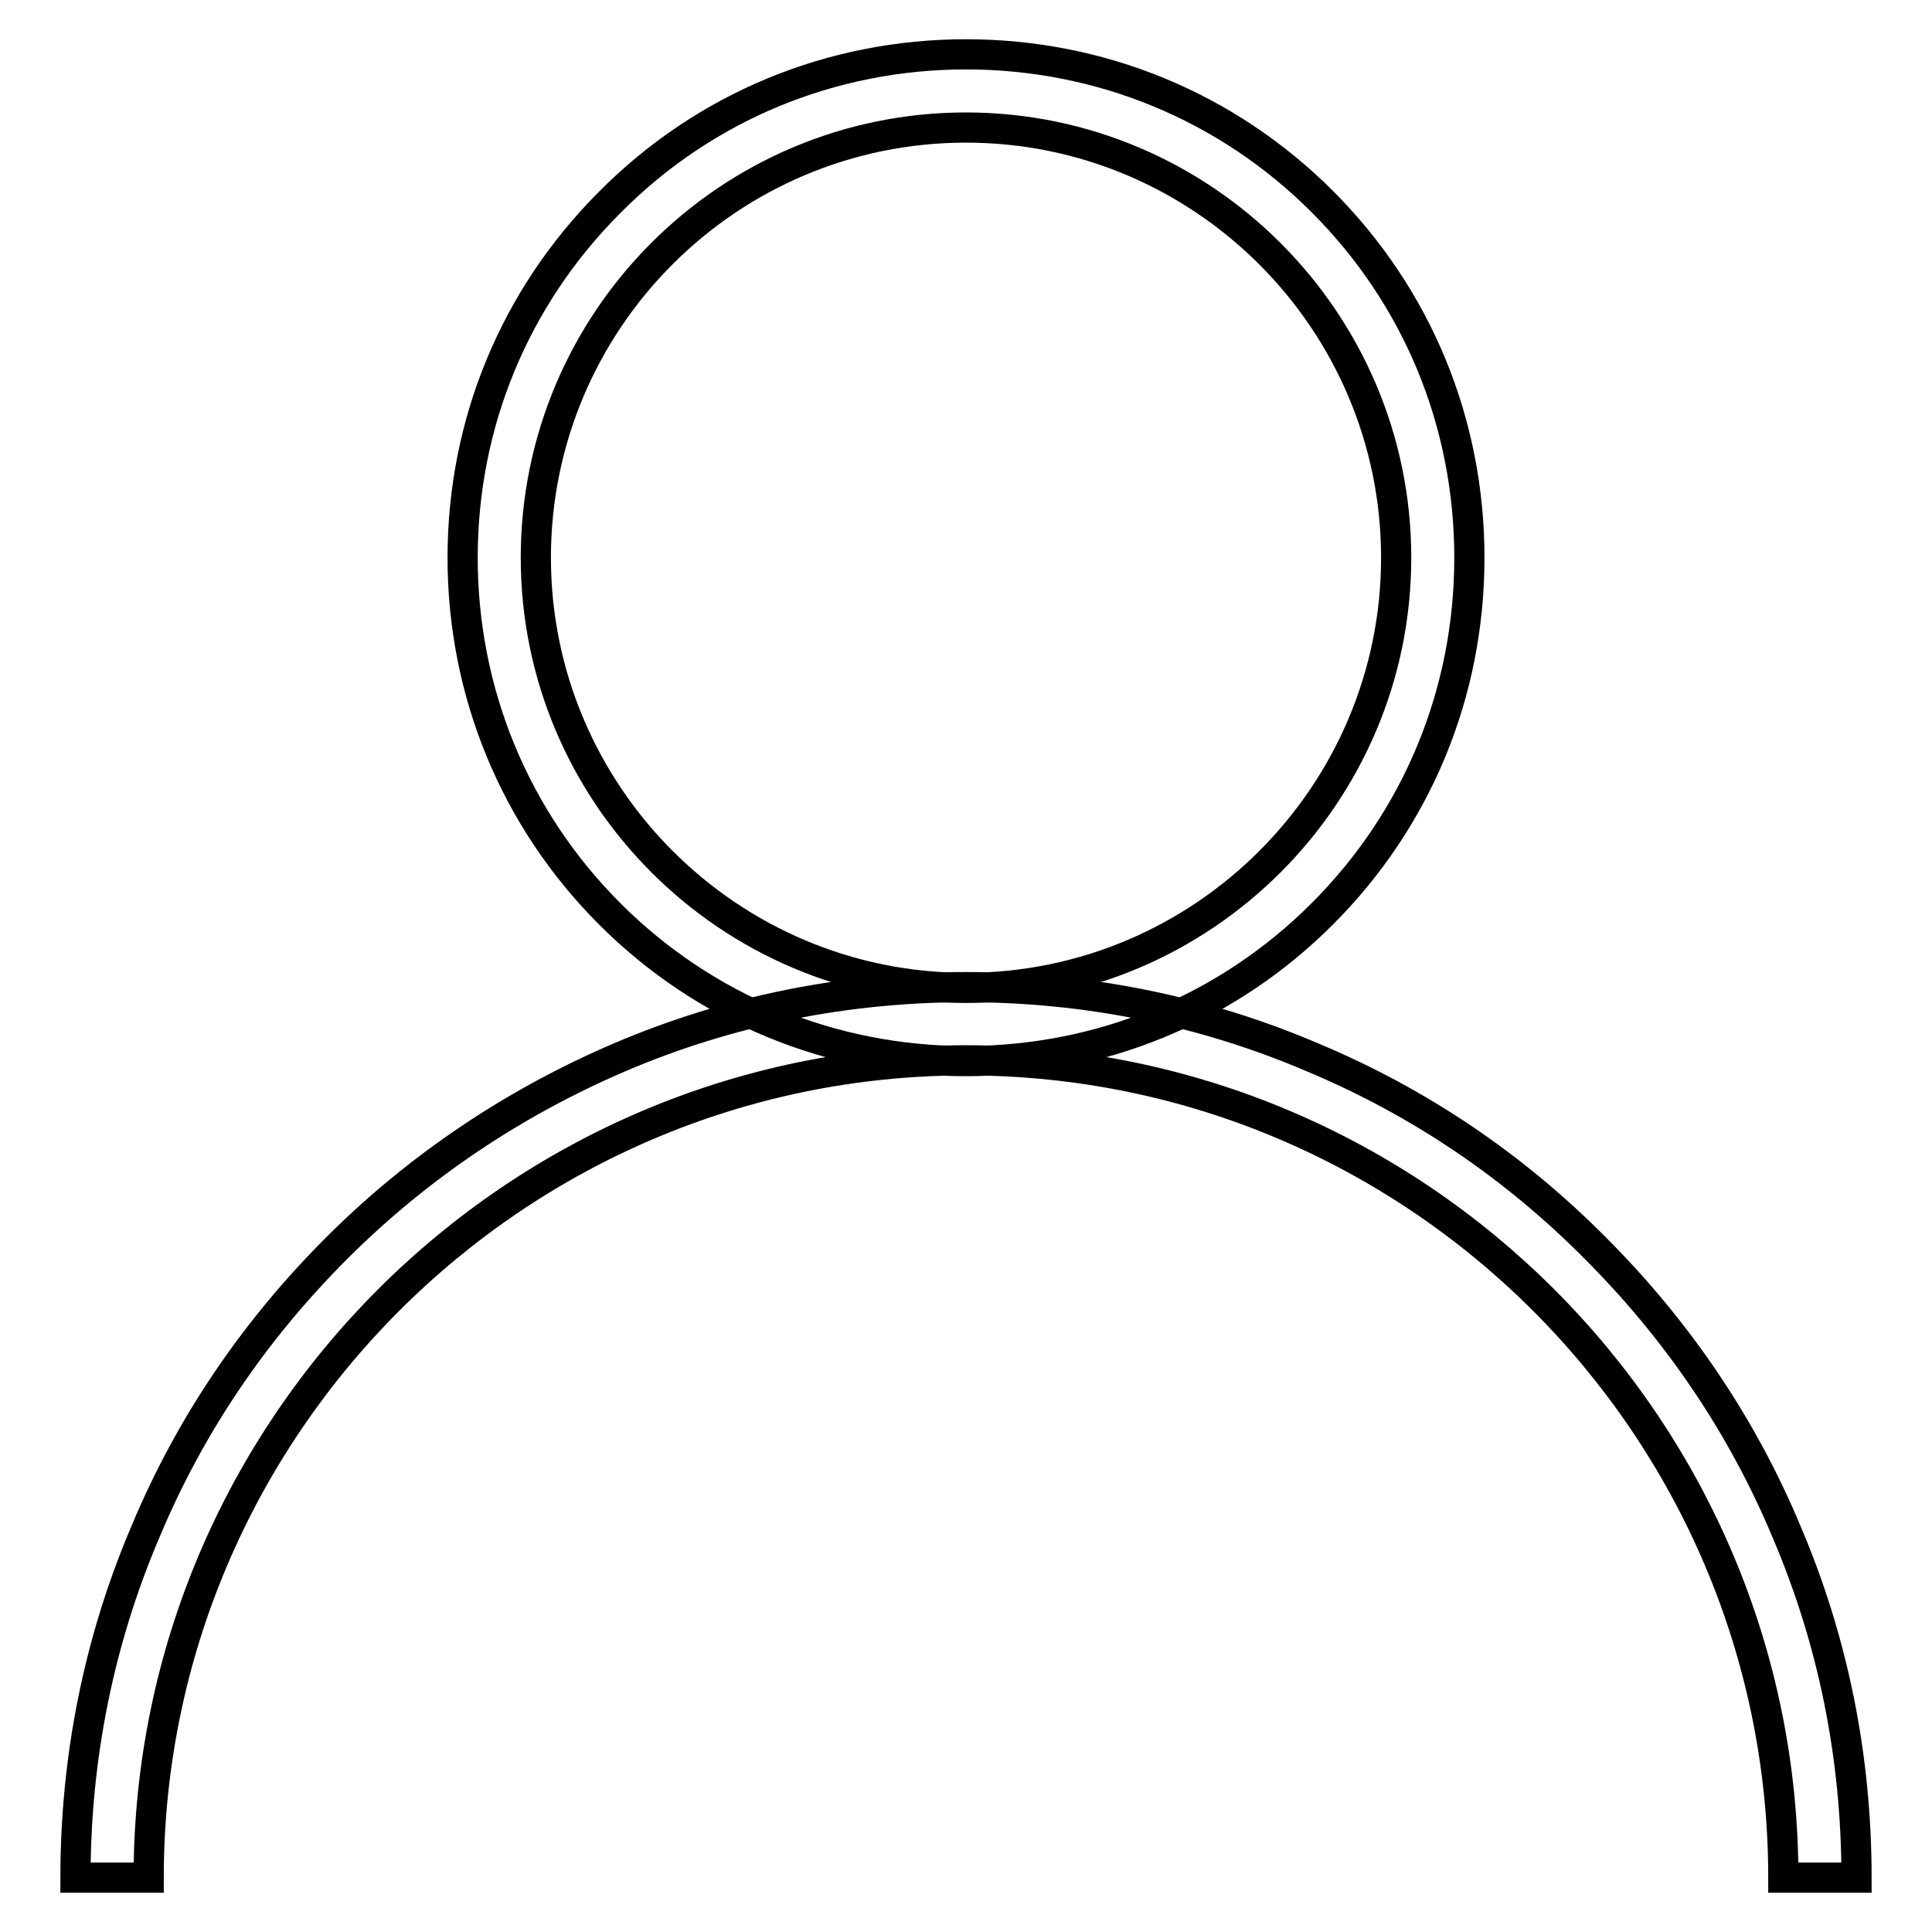
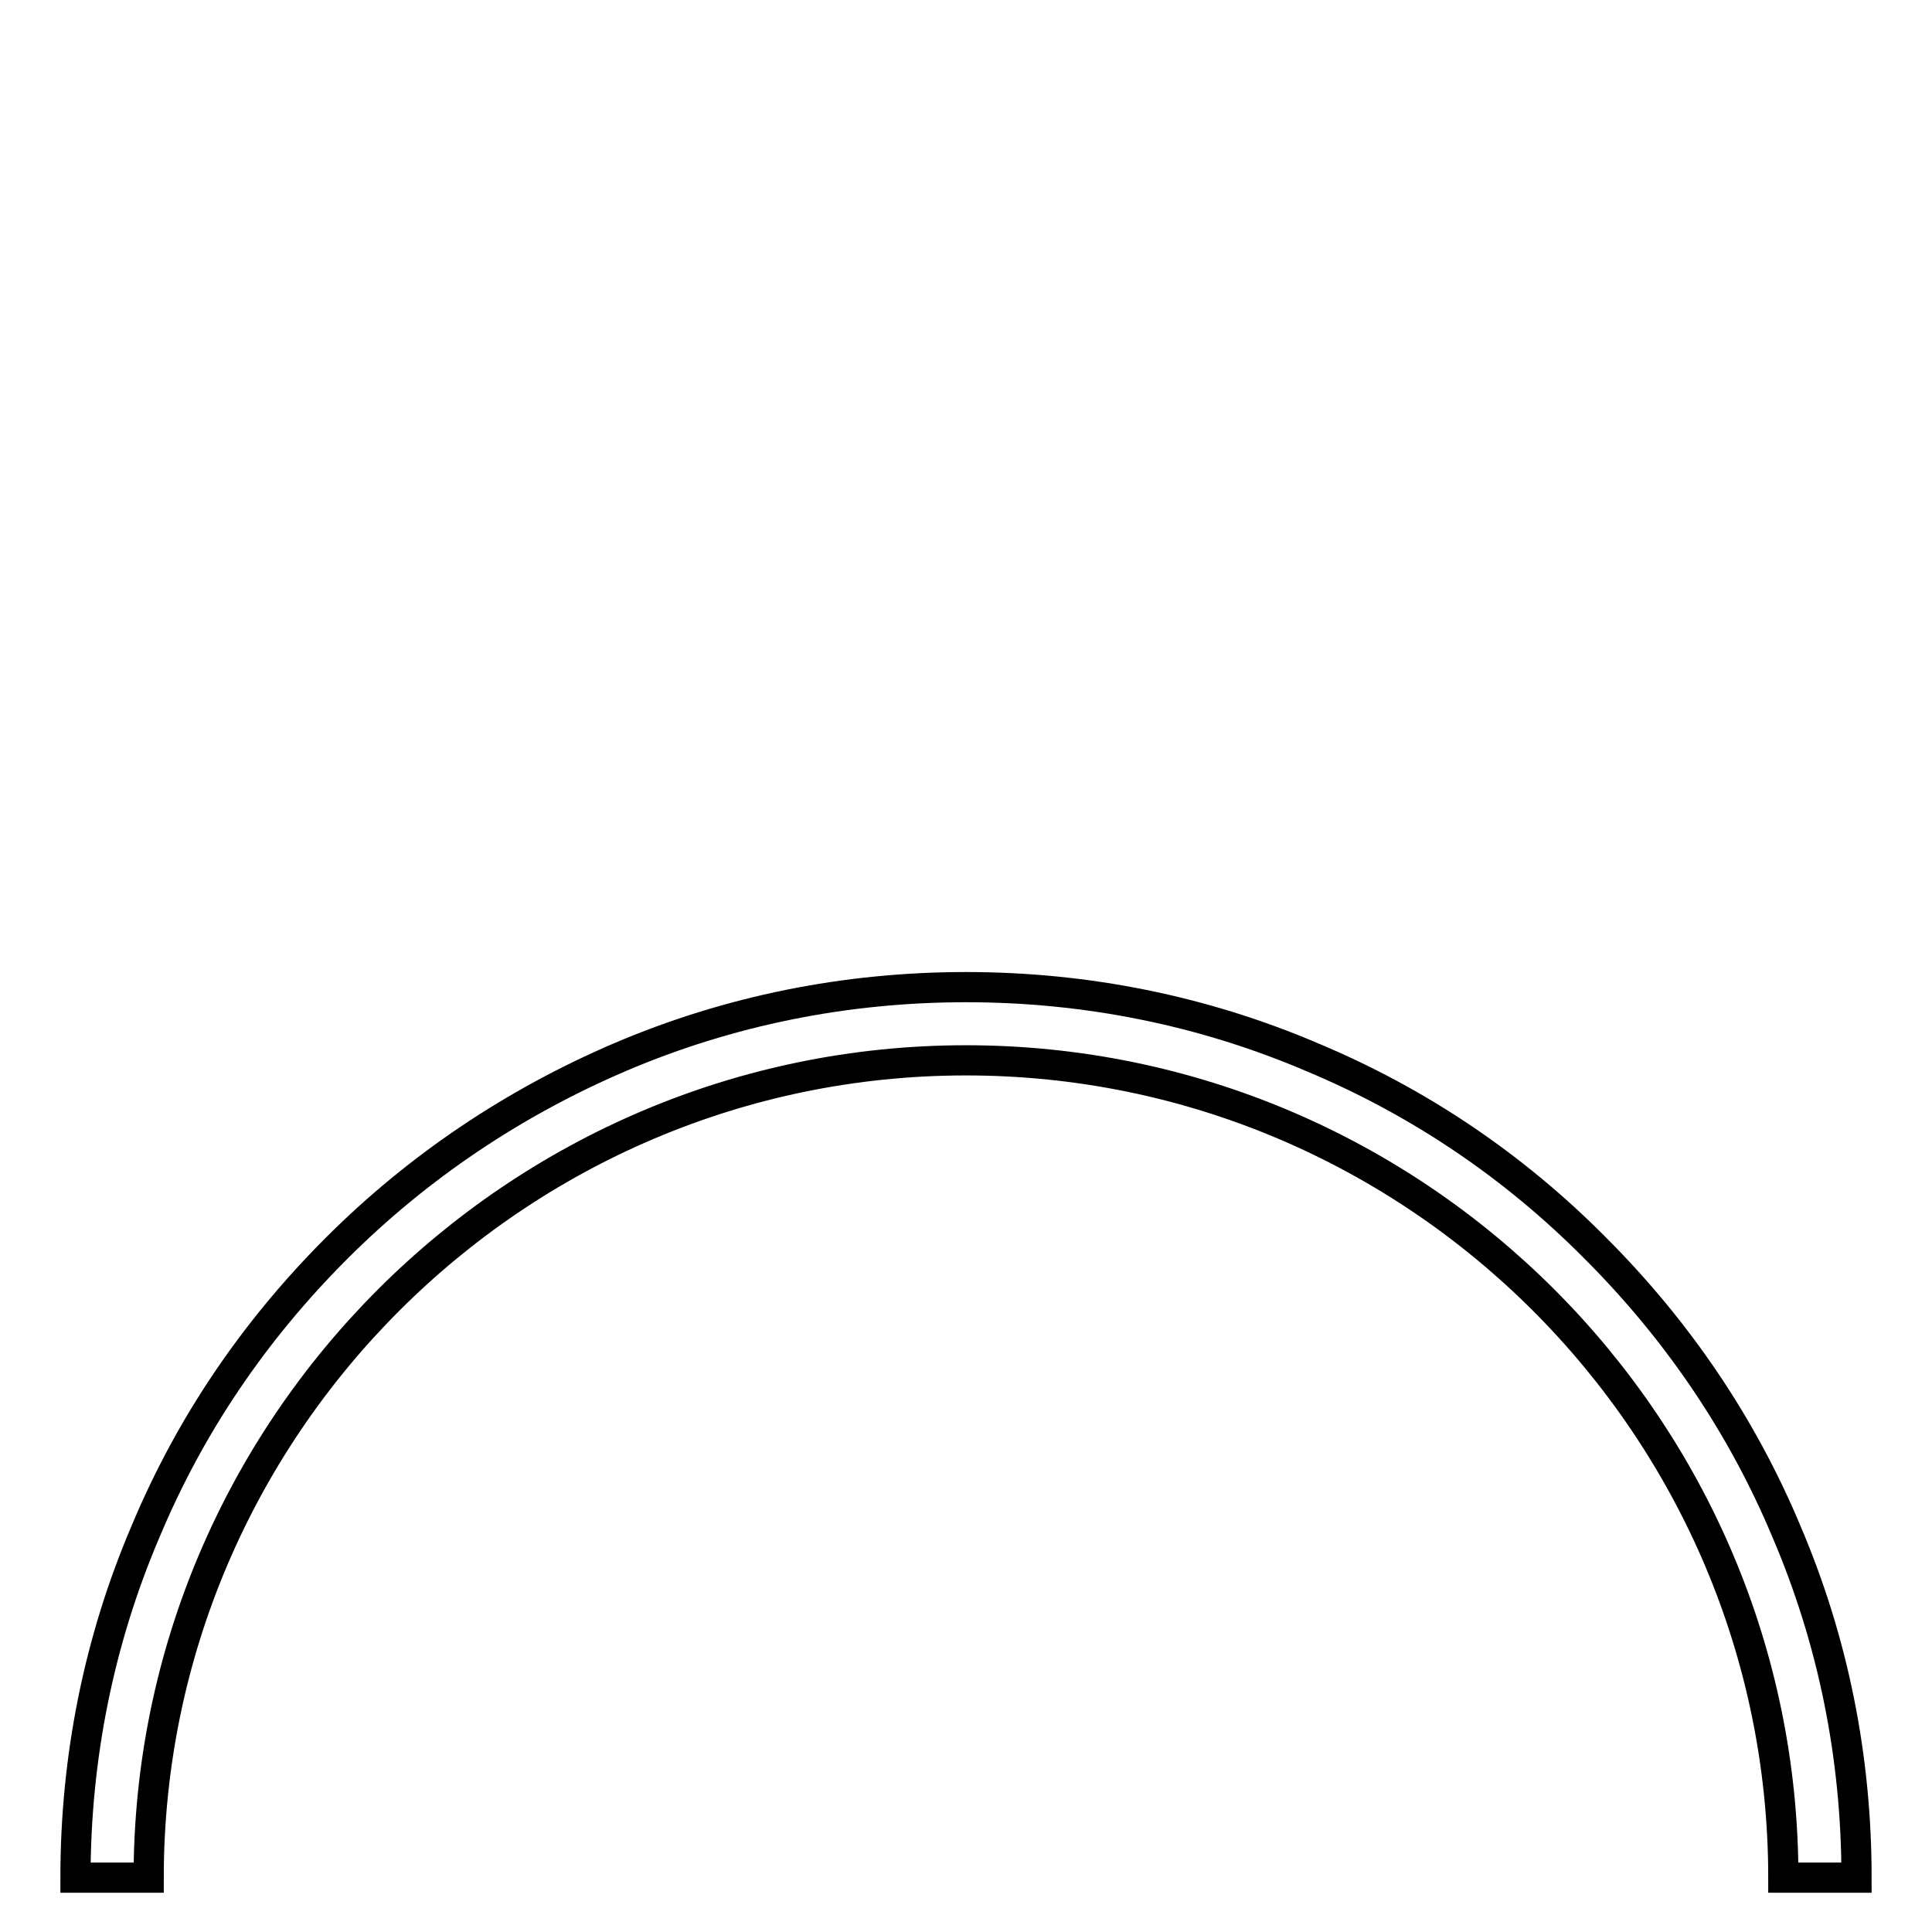
<svg xmlns="http://www.w3.org/2000/svg" version="1.1" x="0px" y="0px" viewBox="0 0 256 256" enable-background="new 0 0 256 256" xml:space="preserve">
  <g>
-     <path stroke-width="4" fill-opacity="0" stroke="#000000" d="M128,140.6c-17.8,0-34.6-6.9-47.2-19.5c-12.6-12.6-19.5-29.4-19.5-47.2c0-17.8,6.9-34.5,19.5-47.1 C93.4,14.1,110.2,7.2,128,7.2c17.8,0,34.6,6.9,47.2,19.5c12.6,12.6,19.5,29.3,19.5,47.2s-6.9,34.6-19.5,47.2 C162.6,133.7,145.8,140.6,128,140.6L128,140.6z M128,16.9c-31.5,0-57,25.6-57,57s25.6,57,57,57c31.4,0,57-25.6,57-57 C185,42.5,159.4,16.9,128,16.9z" />
    <path stroke-width="4" fill-opacity="0" stroke="#000000" d="M246,248.8h-9.7c0-59.7-48.6-108.3-108.3-108.3c-59.7,0-108.3,48.7-108.3,108.3H10 c0-15.9,3.1-31.4,9.3-45.9c5.9-14.1,14.4-26.6,25.3-37.5c10.8-10.8,23.5-19.3,37.5-25.3c14.5-6.2,30-9.3,45.9-9.3 c15.9,0,31.4,3.1,45.9,9.3c14.1,5.9,26.7,14.4,37.5,25.3c10.8,10.8,19.4,23.4,25.3,37.5C242.9,217.4,246,232.8,246,248.8z" />
  </g>
</svg>